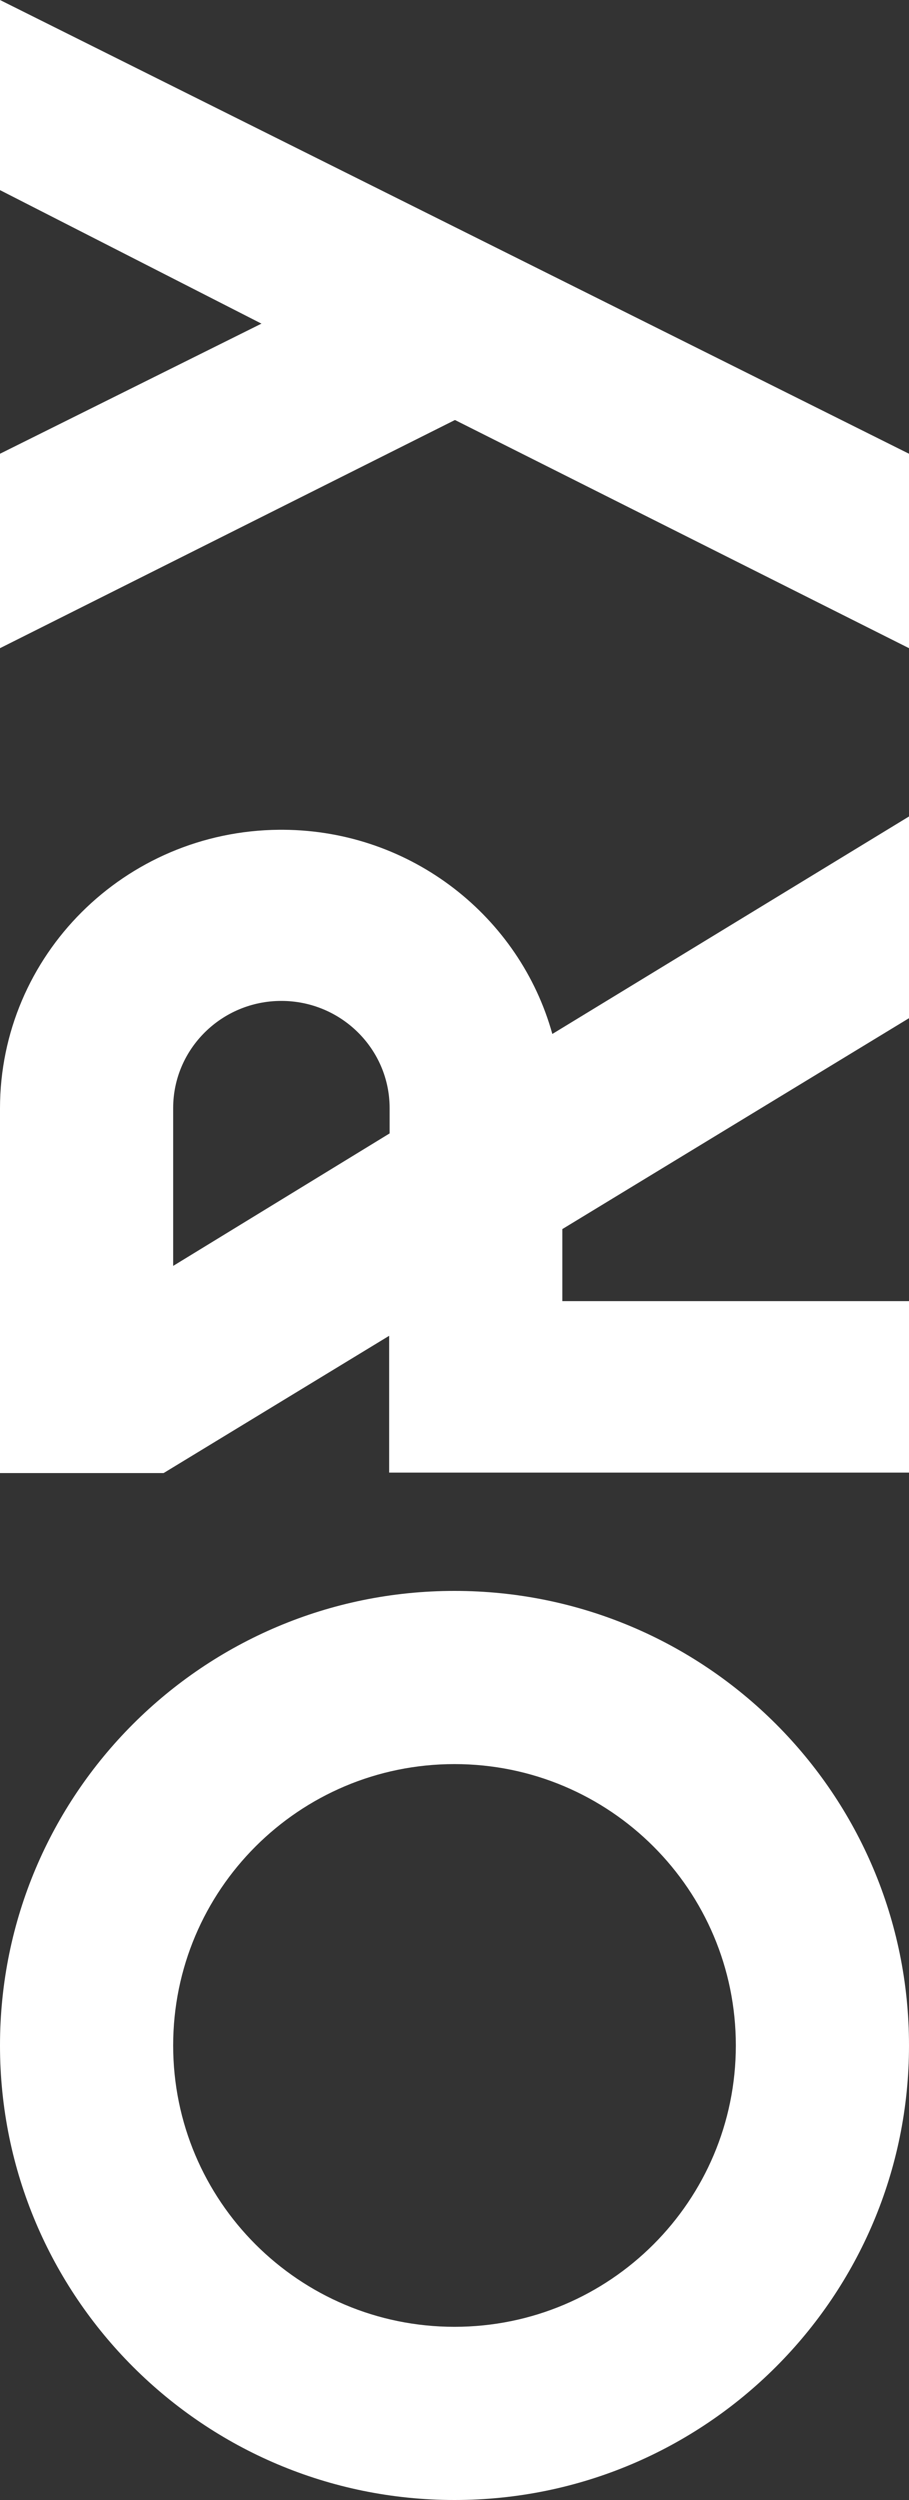
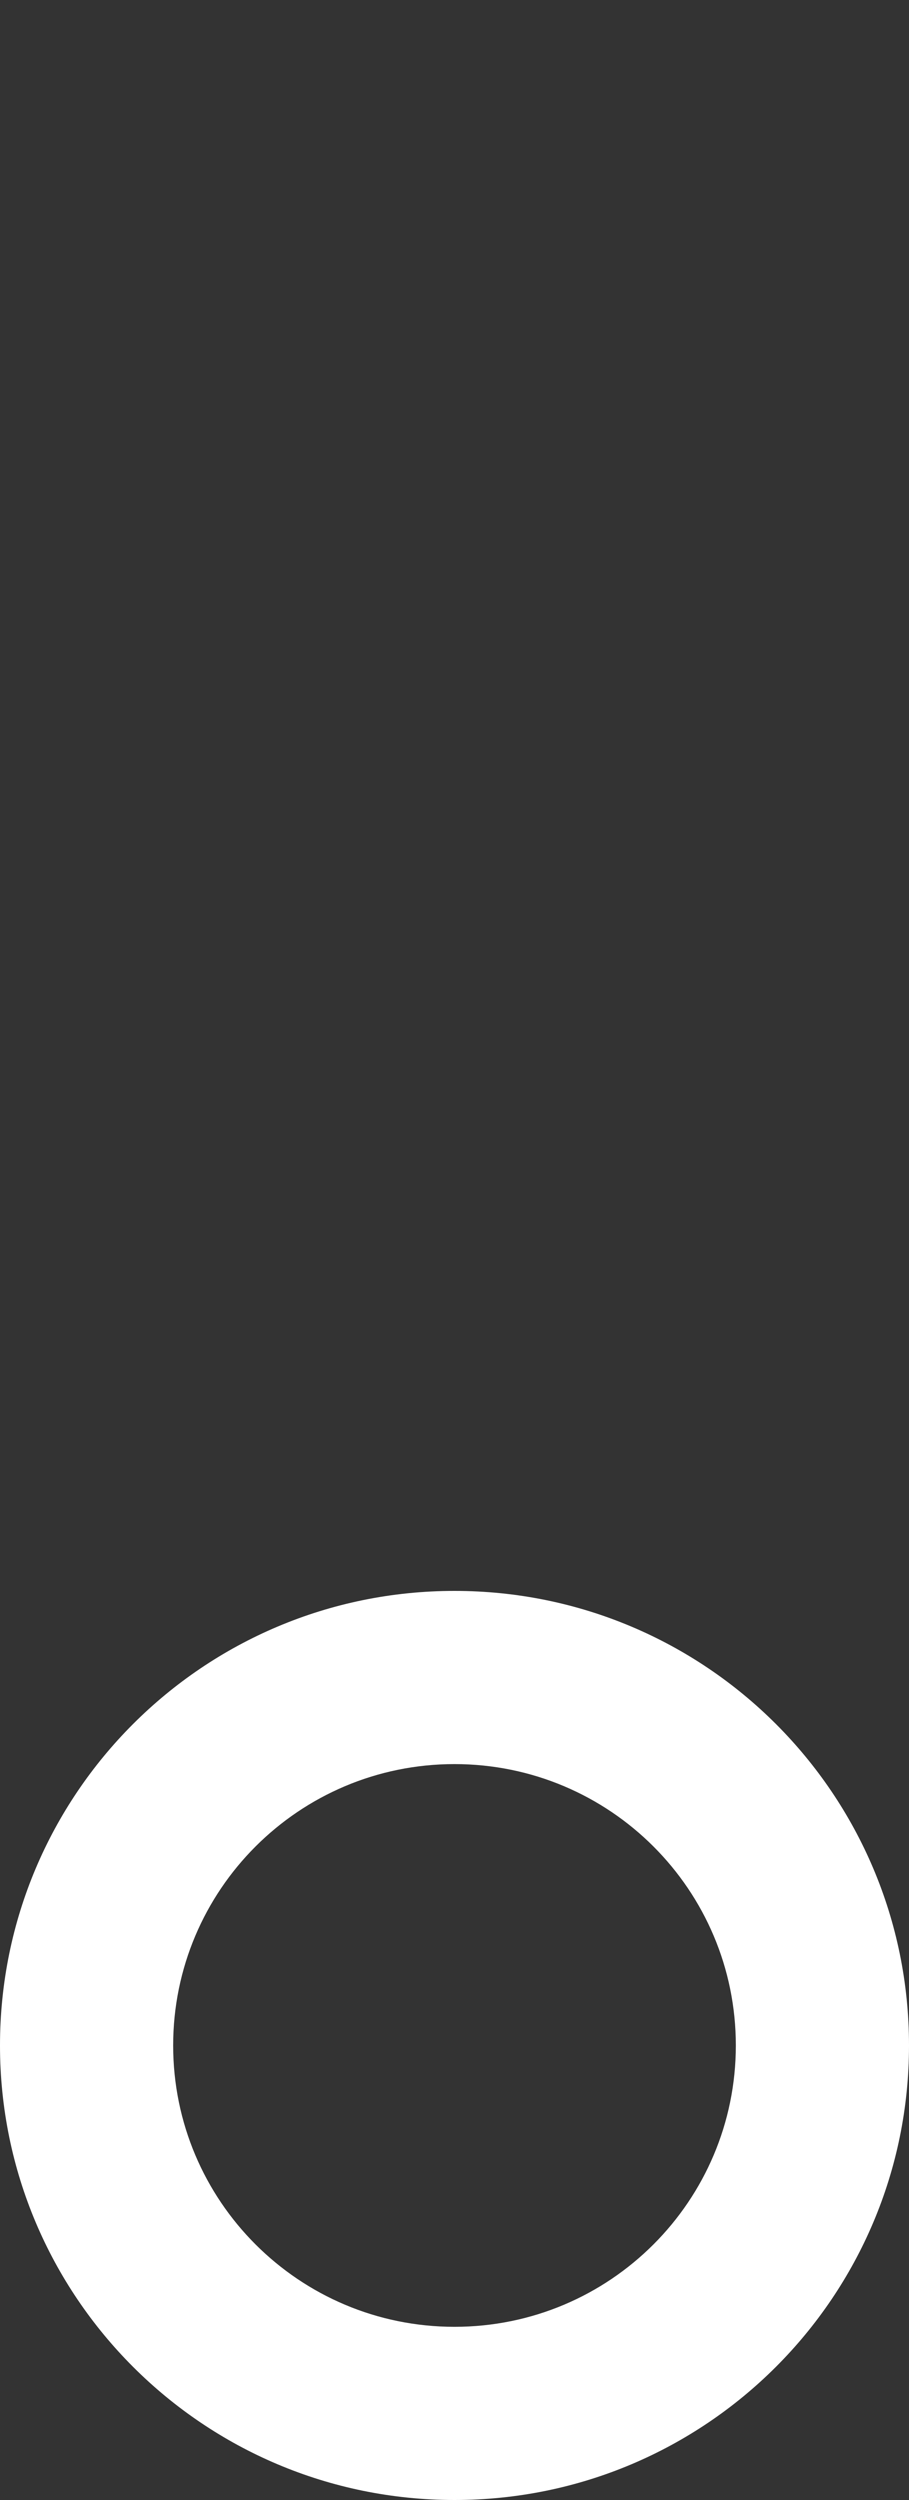
<svg xmlns="http://www.w3.org/2000/svg" width="8" height="22" viewBox="0 0 8 22" fill="none">
  <rect x="0" y="0" width="8" height="22" fill="#333333" stroke="none" />
  <g id="logo">
    <g id="Vector">
-       <path d="M8 3.993L8 5.704L4.004 3.696L1.94331e-07 5.704L2.14736e-07 3.993L2.301 2.848L2.42396e-07 1.673L2.62347e-07 0L8 3.993Z" fill="white" />
-       <path fill-rule="evenodd" clip-rule="evenodd" d="M4.861 9.099C4.575 8.068 3.623 7.31 2.495 7.302L2.476 7.302L2.457 7.302C1.097 7.313 1.62084e-07 8.408 1.46018e-07 9.755L1.07766e-07 12.963L1.44 12.963L3.425 11.755L3.425 12.959L8 12.959L8 11.45L4.949 11.45L4.949 10.816L8 8.96L8 7.185L4.861 9.099ZM3.429 9.974L3.429 9.751C3.429 9.231 3.002 8.808 2.476 8.808C1.95 8.808 1.524 9.231 1.524 9.751L1.524 11.14L3.429 9.974Z" fill="white" />
      <path fill-rule="evenodd" clip-rule="evenodd" d="M4.76995e-08 18C2.13512e-08 20.209 1.79 22 4 22C6.21 22 8 20.209 8 18C8 15.79 6.21 14 4 14C1.79 14 7.40478e-08 15.79 4.76995e-08 18ZM4 20.476C5.368 20.476 6.476 19.368 6.476 18C6.476 16.632 5.368 15.524 4 15.524C2.632 15.524 1.524 16.632 1.524 18C1.524 19.368 2.632 20.476 4 20.476Z" fill="white" />
    </g>
  </g>
</svg>